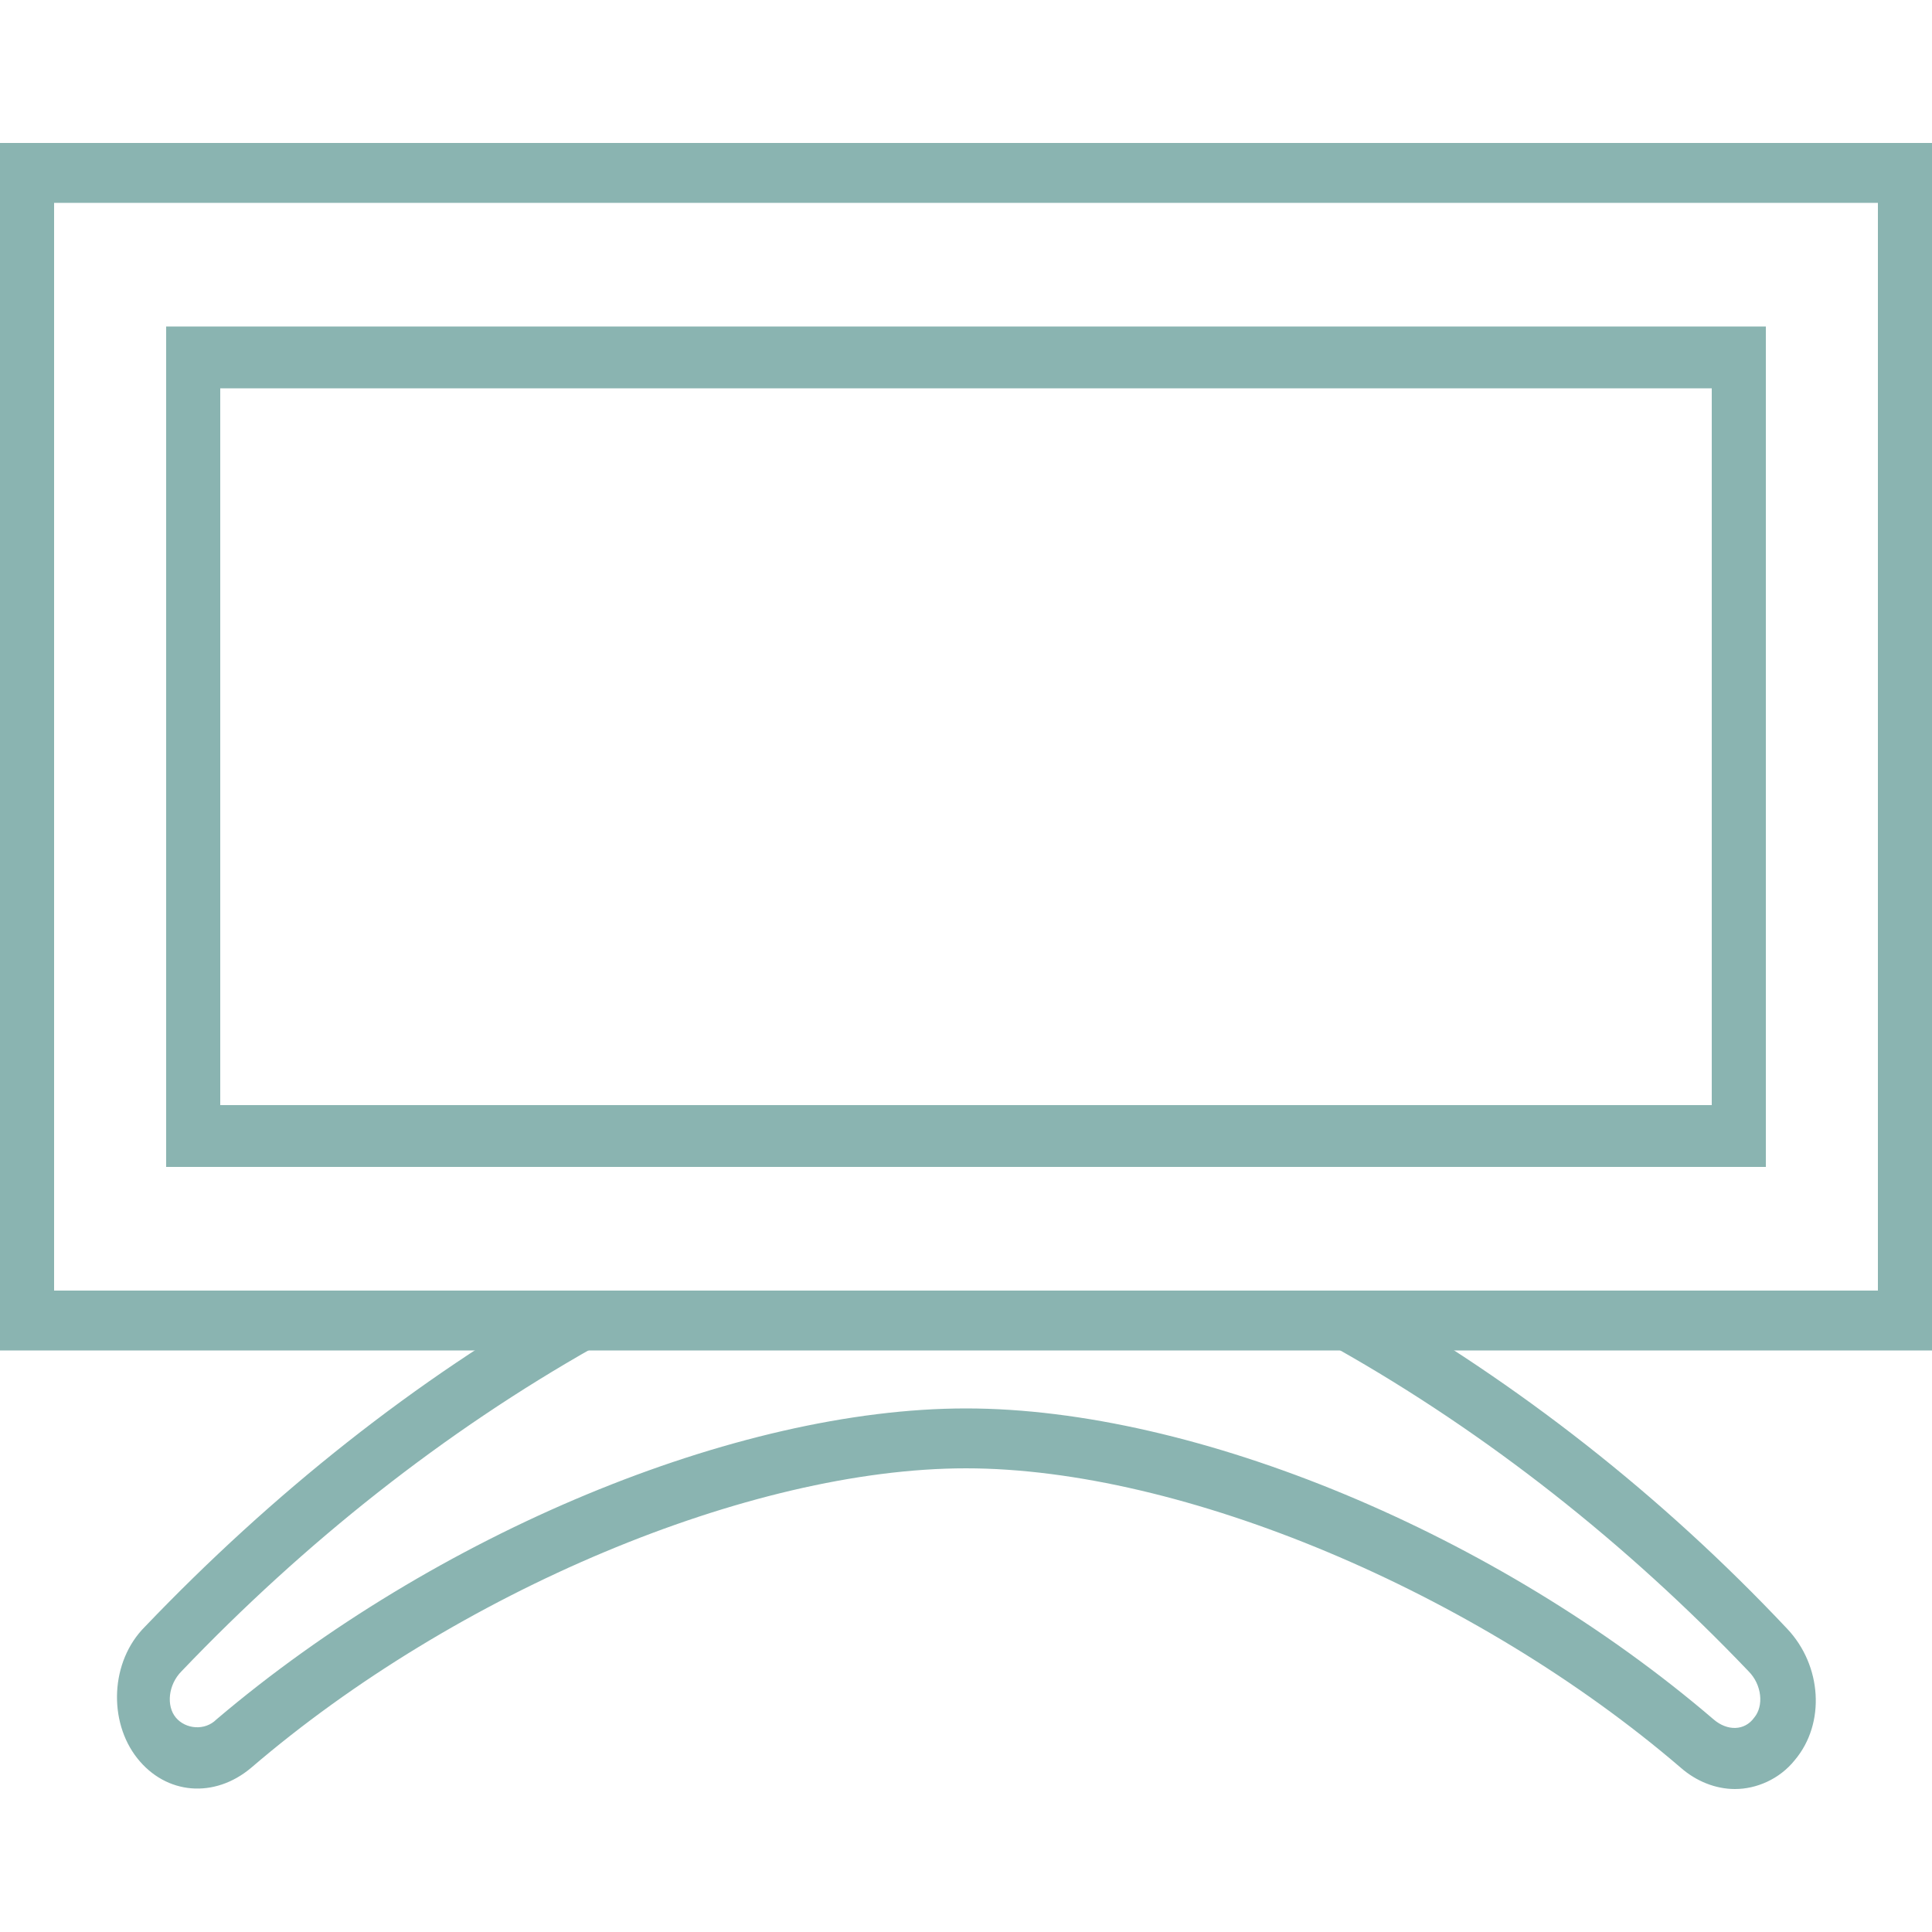
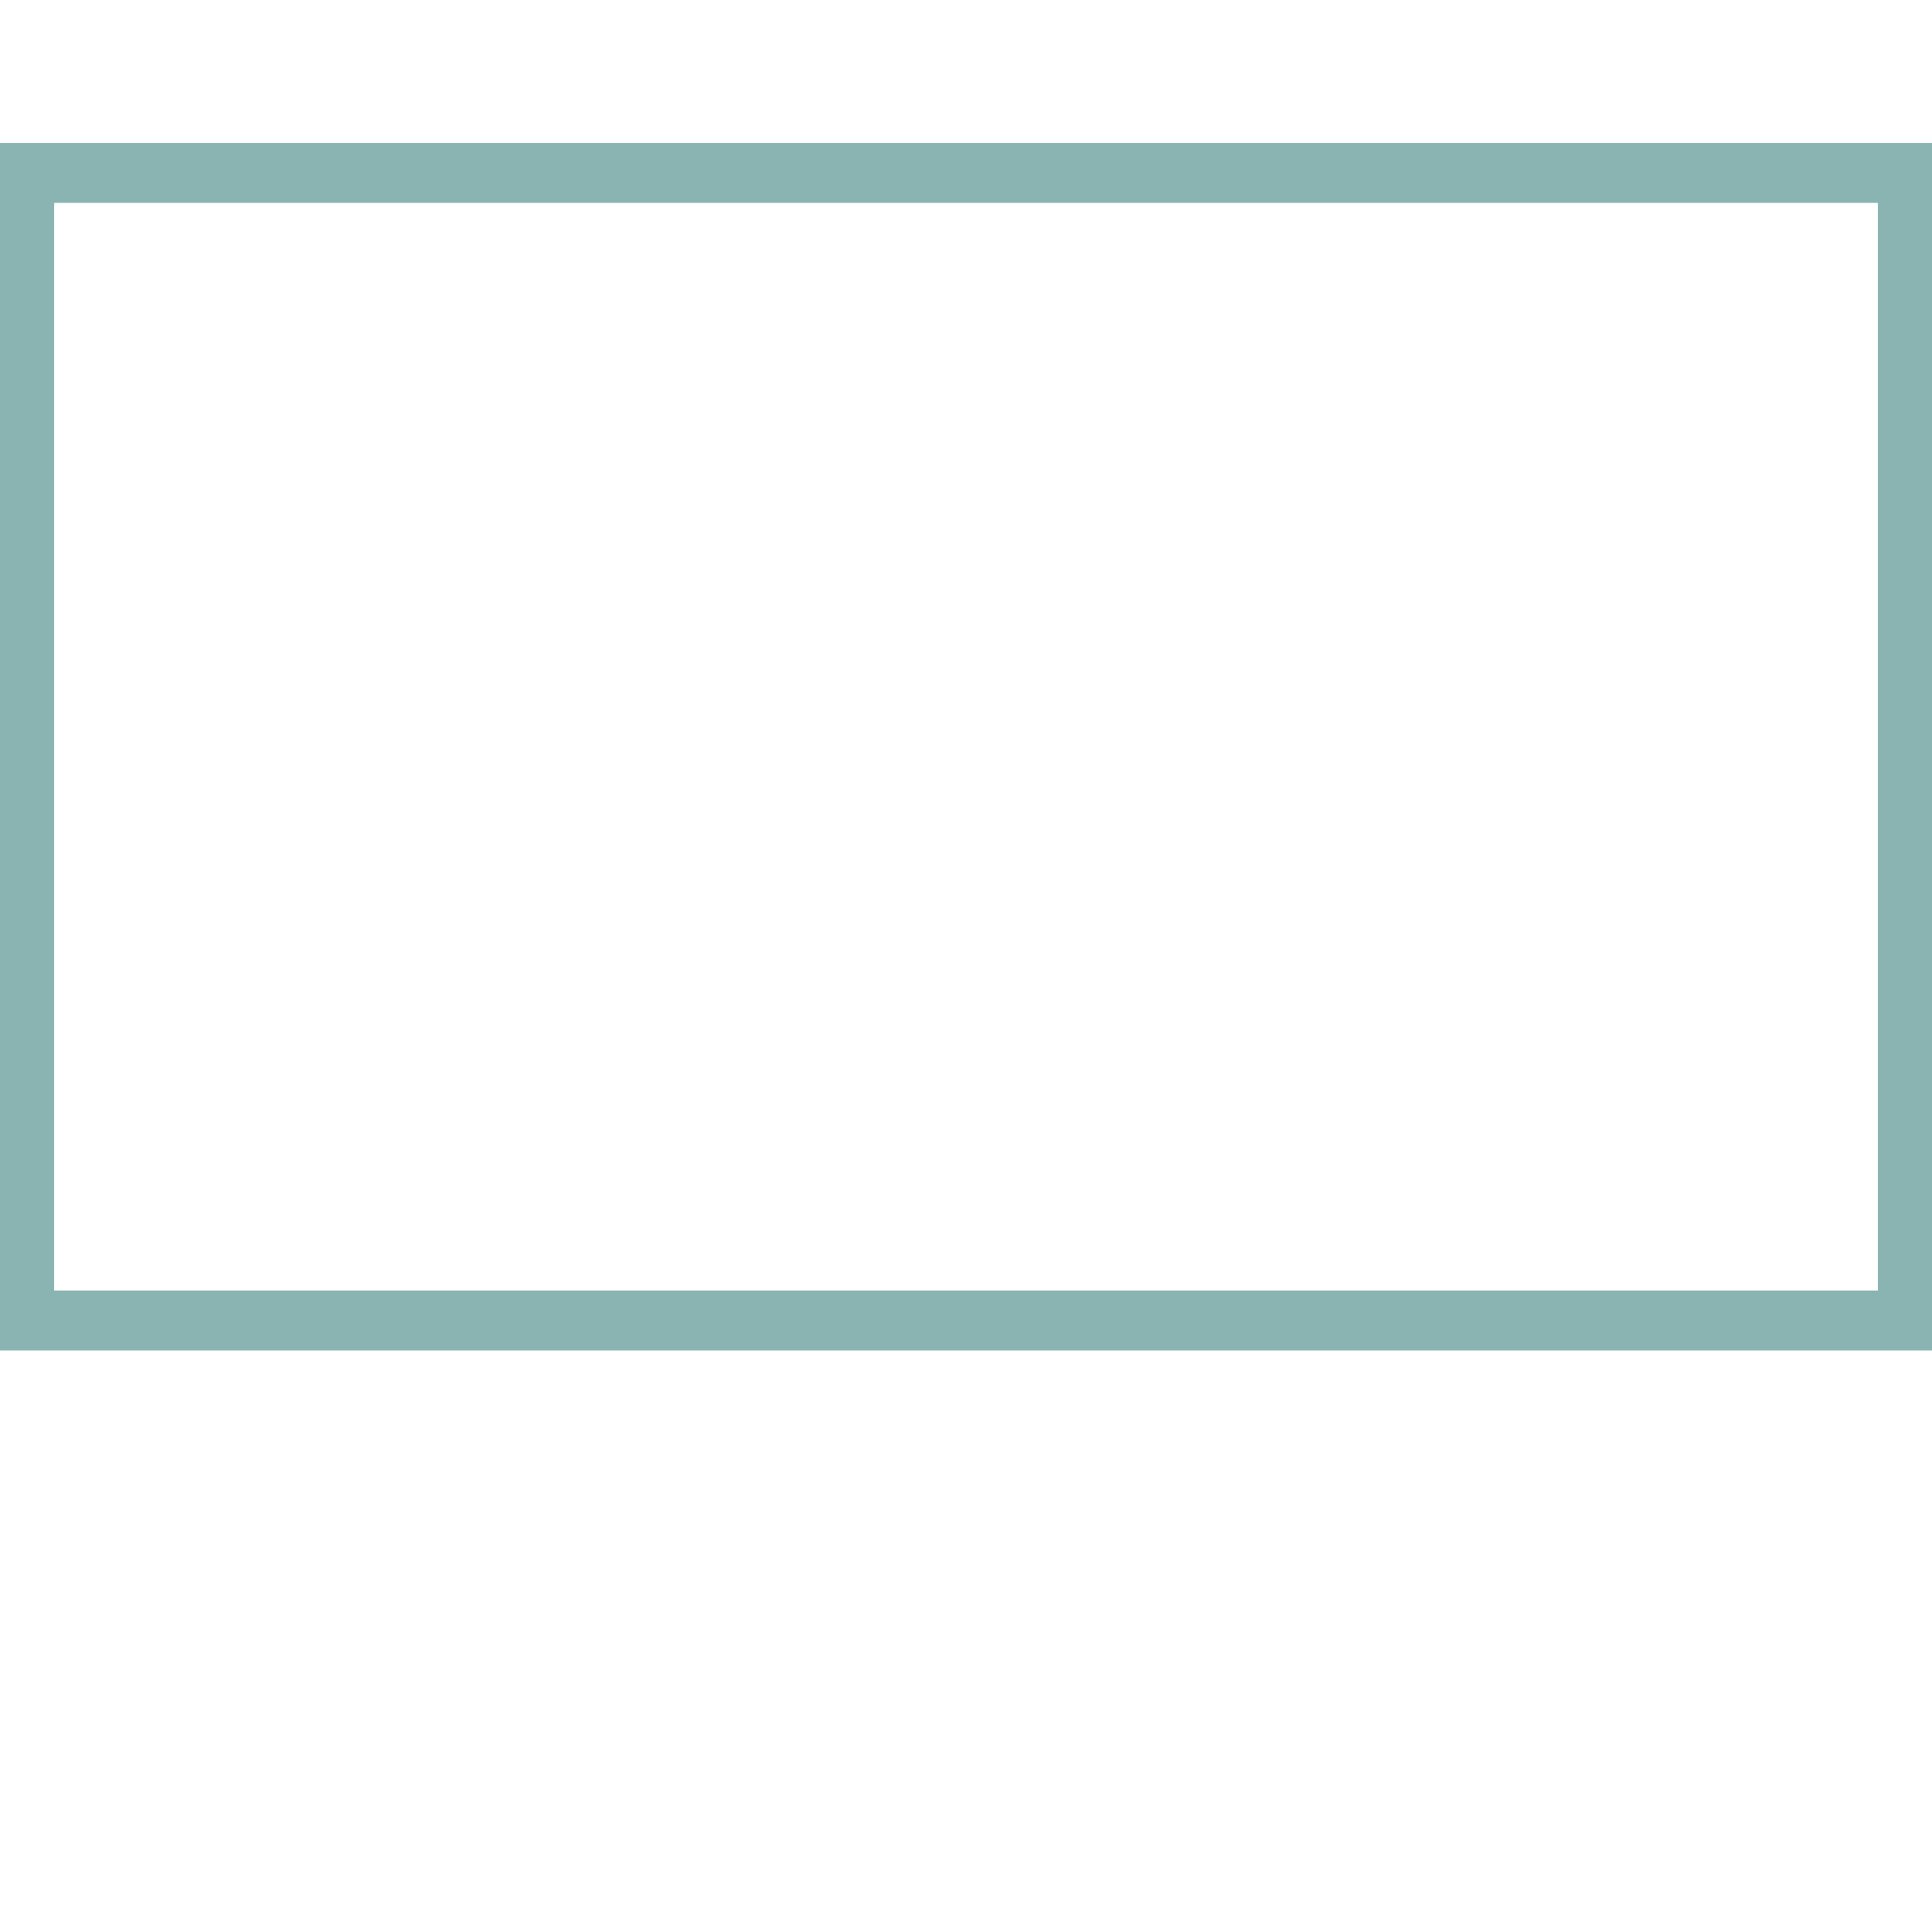
<svg xmlns="http://www.w3.org/2000/svg" version="1.1" id="Luxury_Linens__x26__Robes" x="0px" y="0px" viewBox="0 0 100 100" style="enable-background:new 0 0 100 100;">
  <style type="text/css">
	.st0{fill:#236B4B;}
	.st1{fill:#5796B1;}
	.st2{fill:#963139;}
	.st3{fill:#8AB4B1;}
	.st4{fill:#AB4D27;}
</style>
  <g>
    <g>
-       <path class="st3" d="M89.8,92.6c-1,0-2-0.4-2.8-1.1c-10.6-9.1-25.8-15.5-37-15.5s-26.4,6.4-37,15.5c-1.9,1.6-4.4,1.4-5.9-0.5&#10;   c-1.5-1.9-1.4-5,0.4-6.8c6.6-6.9,14-12.8,22-17.3l1.3,2.8c-7.8,4.4-15,10.1-21.4,16.8c-0.7,0.7-0.8,1.8-0.3,2.4&#10;   c0.5,0.6,1.5,0.7,2.1,0.1C22.5,79.4,38.1,72.9,50,72.9S77.5,79.4,88.7,89c0.7,0.6,1.6,0.6,2.1-0.1c0.5-0.6,0.4-1.7-0.3-2.4&#10;   C84.2,79.9,77,74.2,69.2,69.8l1.3-2.8c8.1,4.6,15.5,10.4,22,17.3c1.8,1.9,2,4.9,0.4,6.8C92.1,92.1,90.9,92.6,89.8,92.6z" />
-     </g>
+       </g>
    <g>
      <path class="st3" d="M100,69.9H0V7.4h100V69.9z M2.8,66.8h94.4V10.5H2.8V66.8z" />
    </g>
    <g>
-       <path class="st3" d="M91.4,60.4H8.6V16.9h82.8V60.4z M11.4,57.2h77.2V20.1H11.4V57.2z" />
-     </g>
+       </g>
  </g>
</svg>